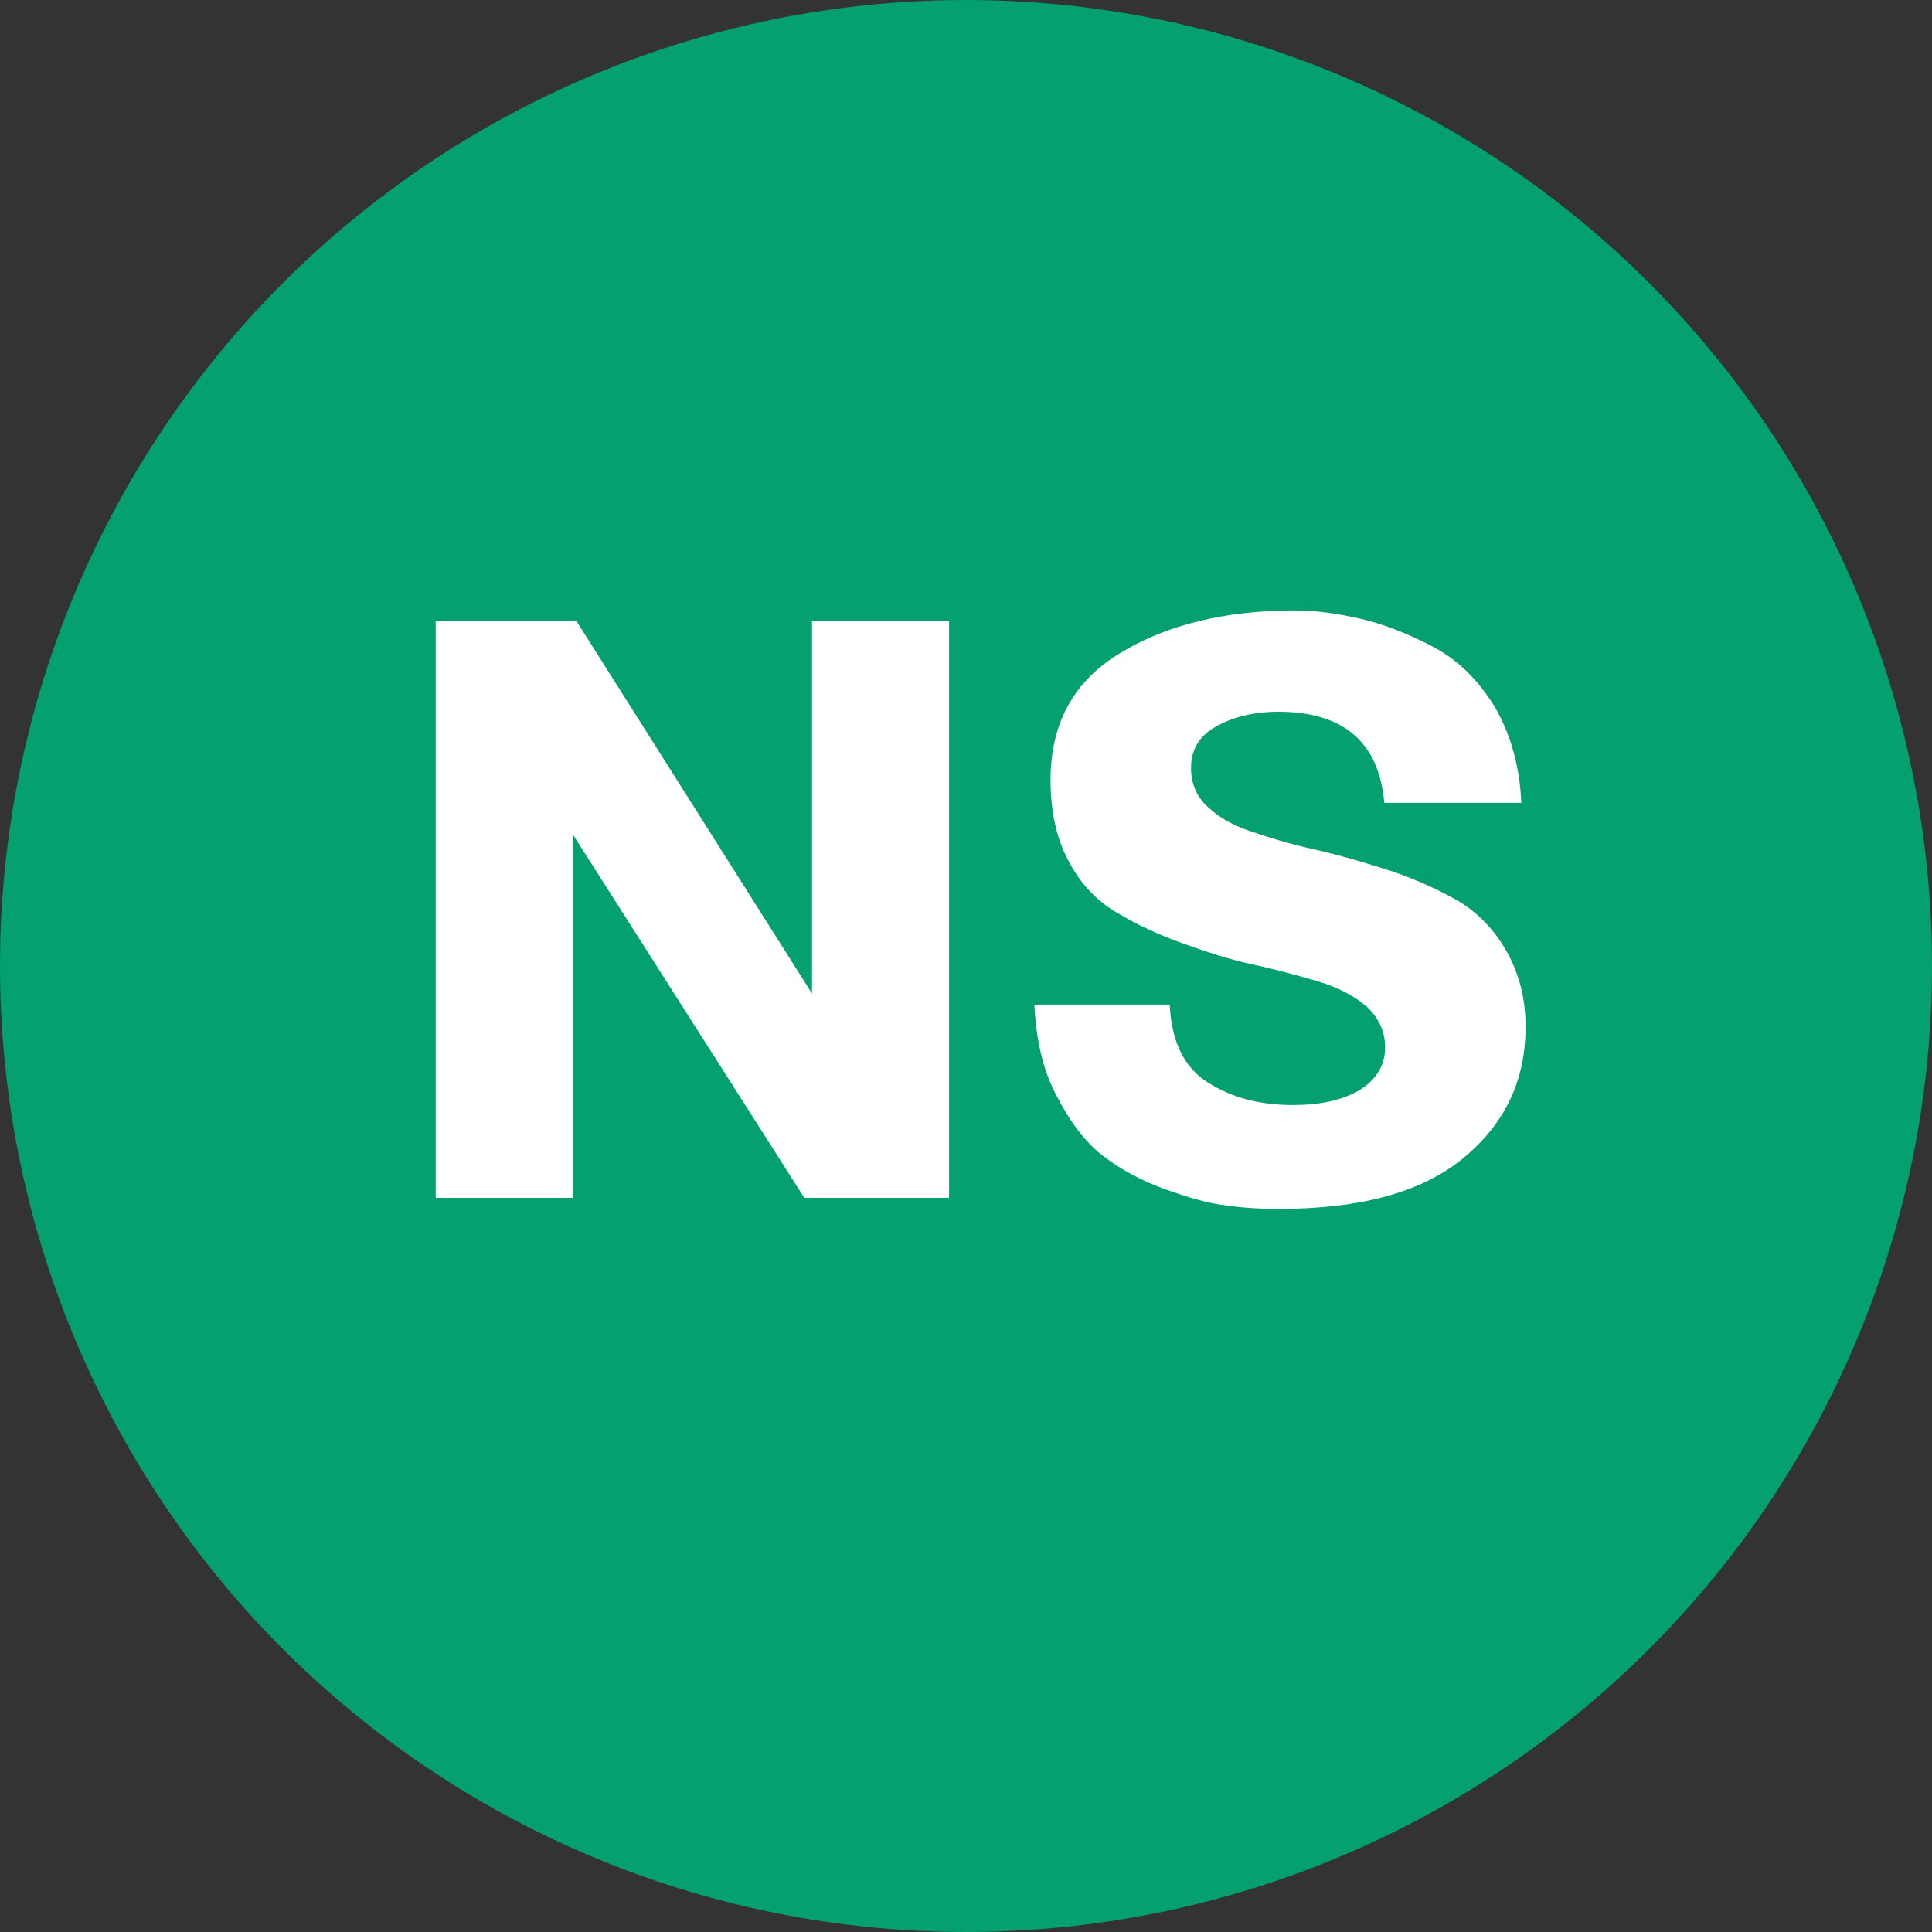
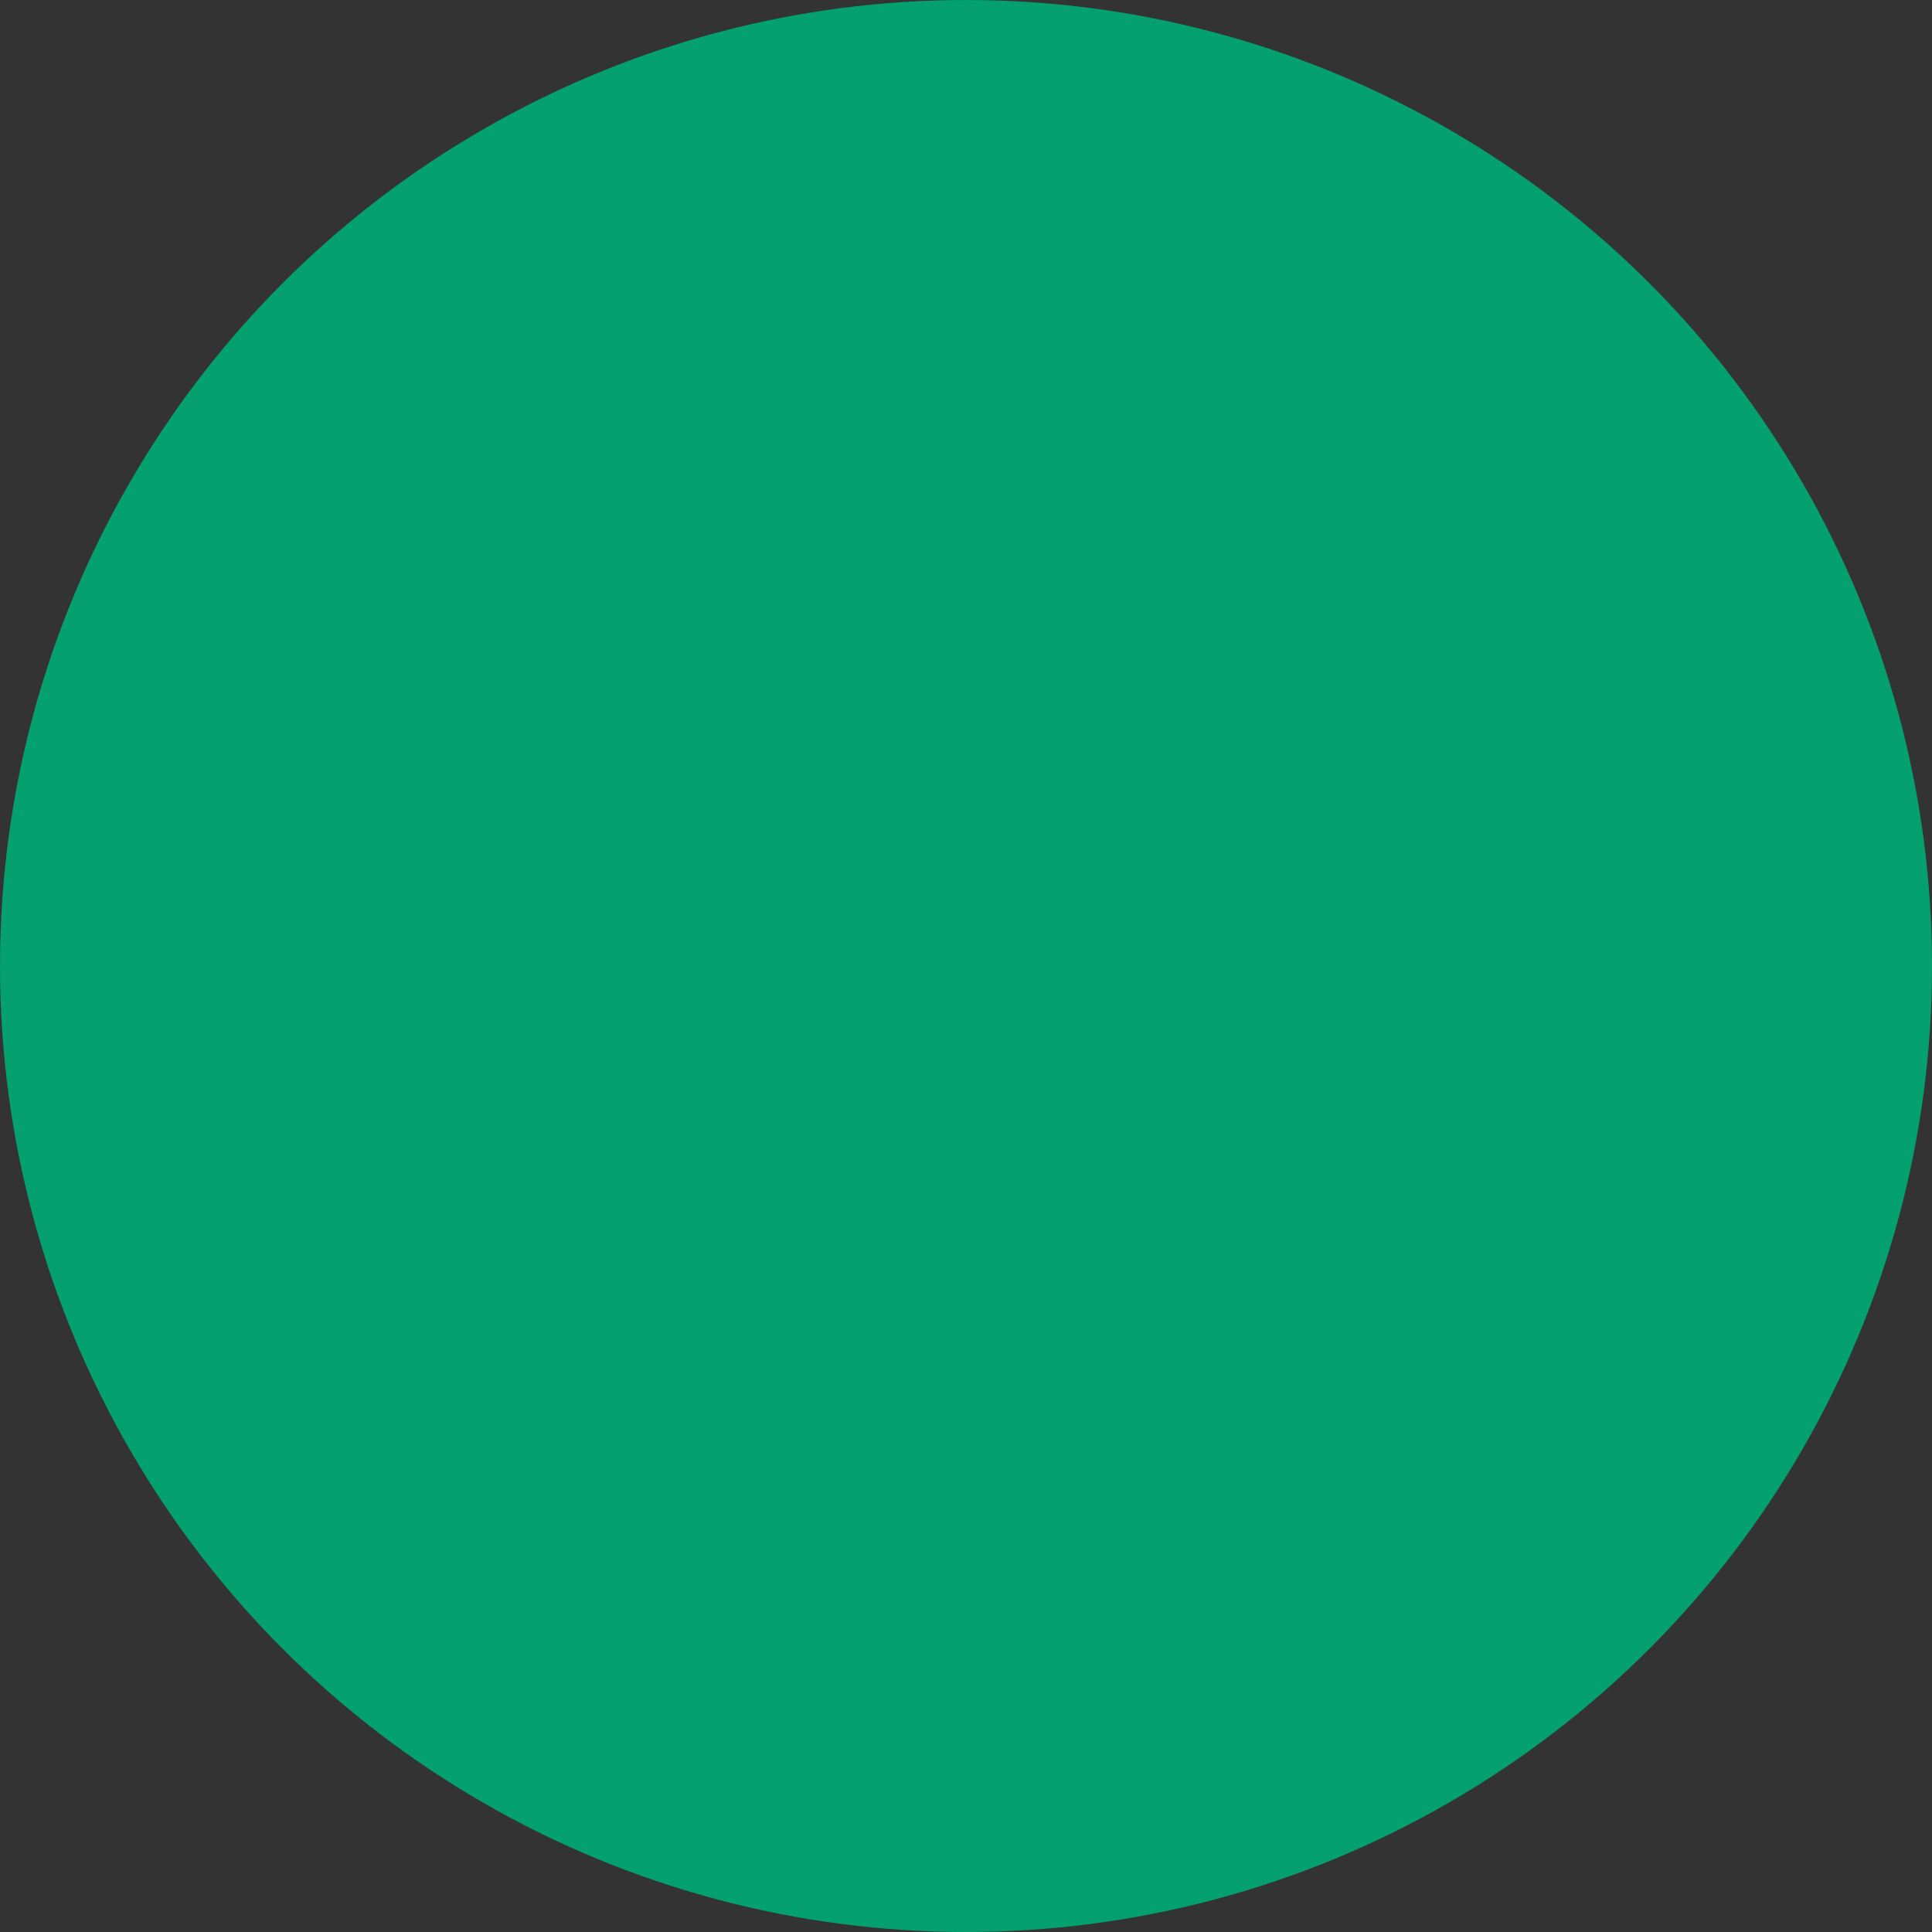
<svg xmlns="http://www.w3.org/2000/svg" width="150" height="150" viewBox="0 0 150 150" fill="none">
  <rect x="0" y="0" width="150" height="150" fill="#333333" stroke="none" />
  <g clip-path="url(#clip0_708_21)">
    <circle cx="75" cy="75" r="75" fill="#04A06F" />
    <mask id="mask0_708_21" style="mask-type:luminance" maskUnits="userSpaceOnUse" x="0" y="0" width="150" height="150">
-       <circle cx="75" cy="75" r="75" fill="white" />
-     </mask>
+       </mask>
    <g mask="url(#mask0_708_21)">
-       <path d="M73.685 93H62.449L44.47 64.777V93H33.829V48.186H44.735L63.044 77.137V48.186H73.685V93ZM118.116 62.331H107.474C107.078 57.638 104.302 55.259 99.278 55.259C97.362 55.259 95.775 55.655 94.453 56.382C93.131 57.109 92.471 58.167 92.471 59.621C92.471 60.877 92.933 61.934 93.859 62.728C94.784 63.587 96.04 64.248 97.626 64.711C99.146 65.239 100.865 65.702 102.715 66.099C104.566 66.561 106.351 67.09 108.202 67.685C110.052 68.346 111.705 69.073 113.291 69.998C114.811 70.924 116.067 72.246 116.992 73.898C117.918 75.55 118.447 77.467 118.447 79.715C118.447 83.945 116.794 87.316 113.555 89.96C110.317 92.603 105.558 93.859 99.278 93.859C97.957 93.859 96.569 93.793 95.246 93.595C93.925 93.463 92.338 93 90.488 92.339C88.637 91.678 87.05 90.819 85.662 89.761C84.275 88.704 83.085 87.117 82.027 85.068C80.97 83.085 80.441 80.706 80.309 77.996H90.818C90.95 80.772 91.876 82.821 93.726 84.011C95.577 85.201 97.758 85.795 100.402 85.795C102.385 85.795 104.104 85.465 105.492 84.672C106.813 83.879 107.541 82.755 107.541 81.301C107.541 80.045 107.012 78.987 106.086 78.128C105.161 77.335 103.905 76.674 102.385 76.211C100.799 75.749 99.146 75.286 97.296 74.889C95.445 74.493 93.66 73.898 91.809 73.237C89.959 72.576 88.24 71.783 86.72 70.858C85.134 69.932 83.878 68.61 82.953 66.826C82.027 65.107 81.564 62.992 81.564 60.547C81.564 56.184 83.349 52.879 86.984 50.698C90.554 48.517 95.114 47.393 100.534 47.393C102.253 47.393 103.971 47.658 105.69 48.054C107.408 48.451 109.259 49.178 111.176 50.169C113.093 51.161 114.679 52.681 116.001 54.796C117.257 56.911 117.984 59.423 118.116 62.331Z" fill="white" />
-     </g>
+       </g>
  </g>
  <defs>
    <clipPath id="clip0_708_21">
      <rect width="150" height="150" fill="white" />
    </clipPath>
  </defs>
</svg>